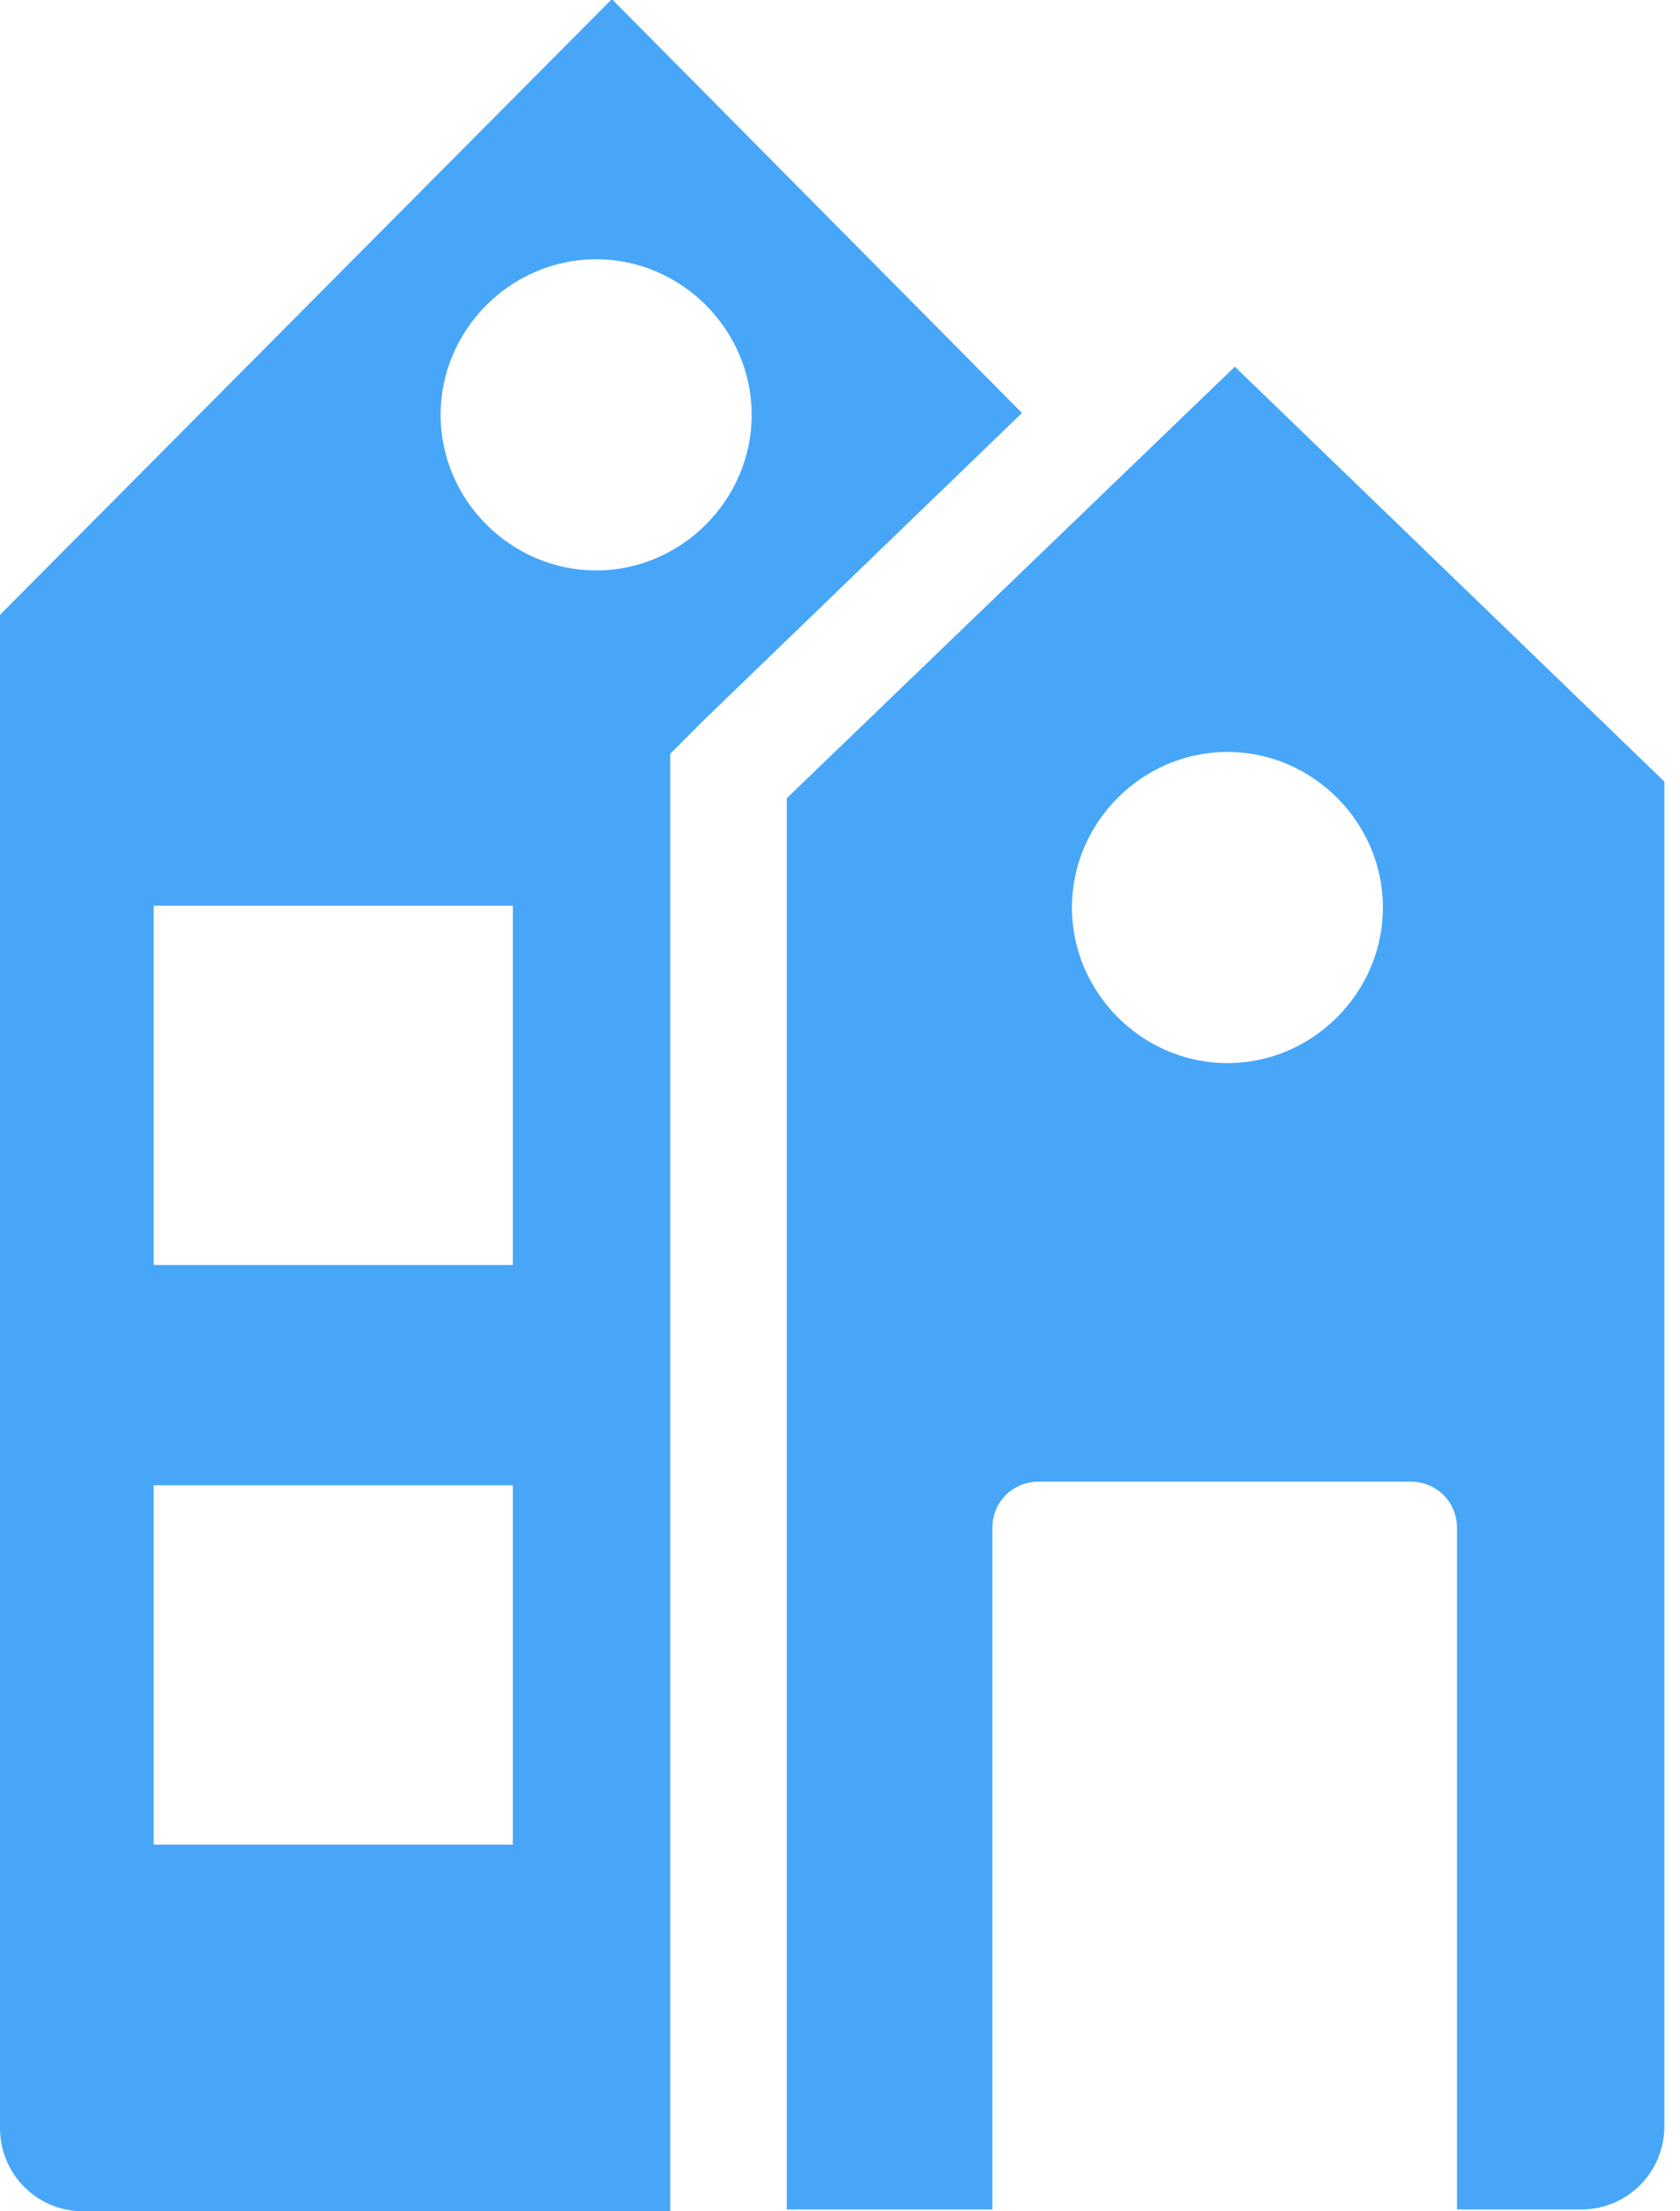
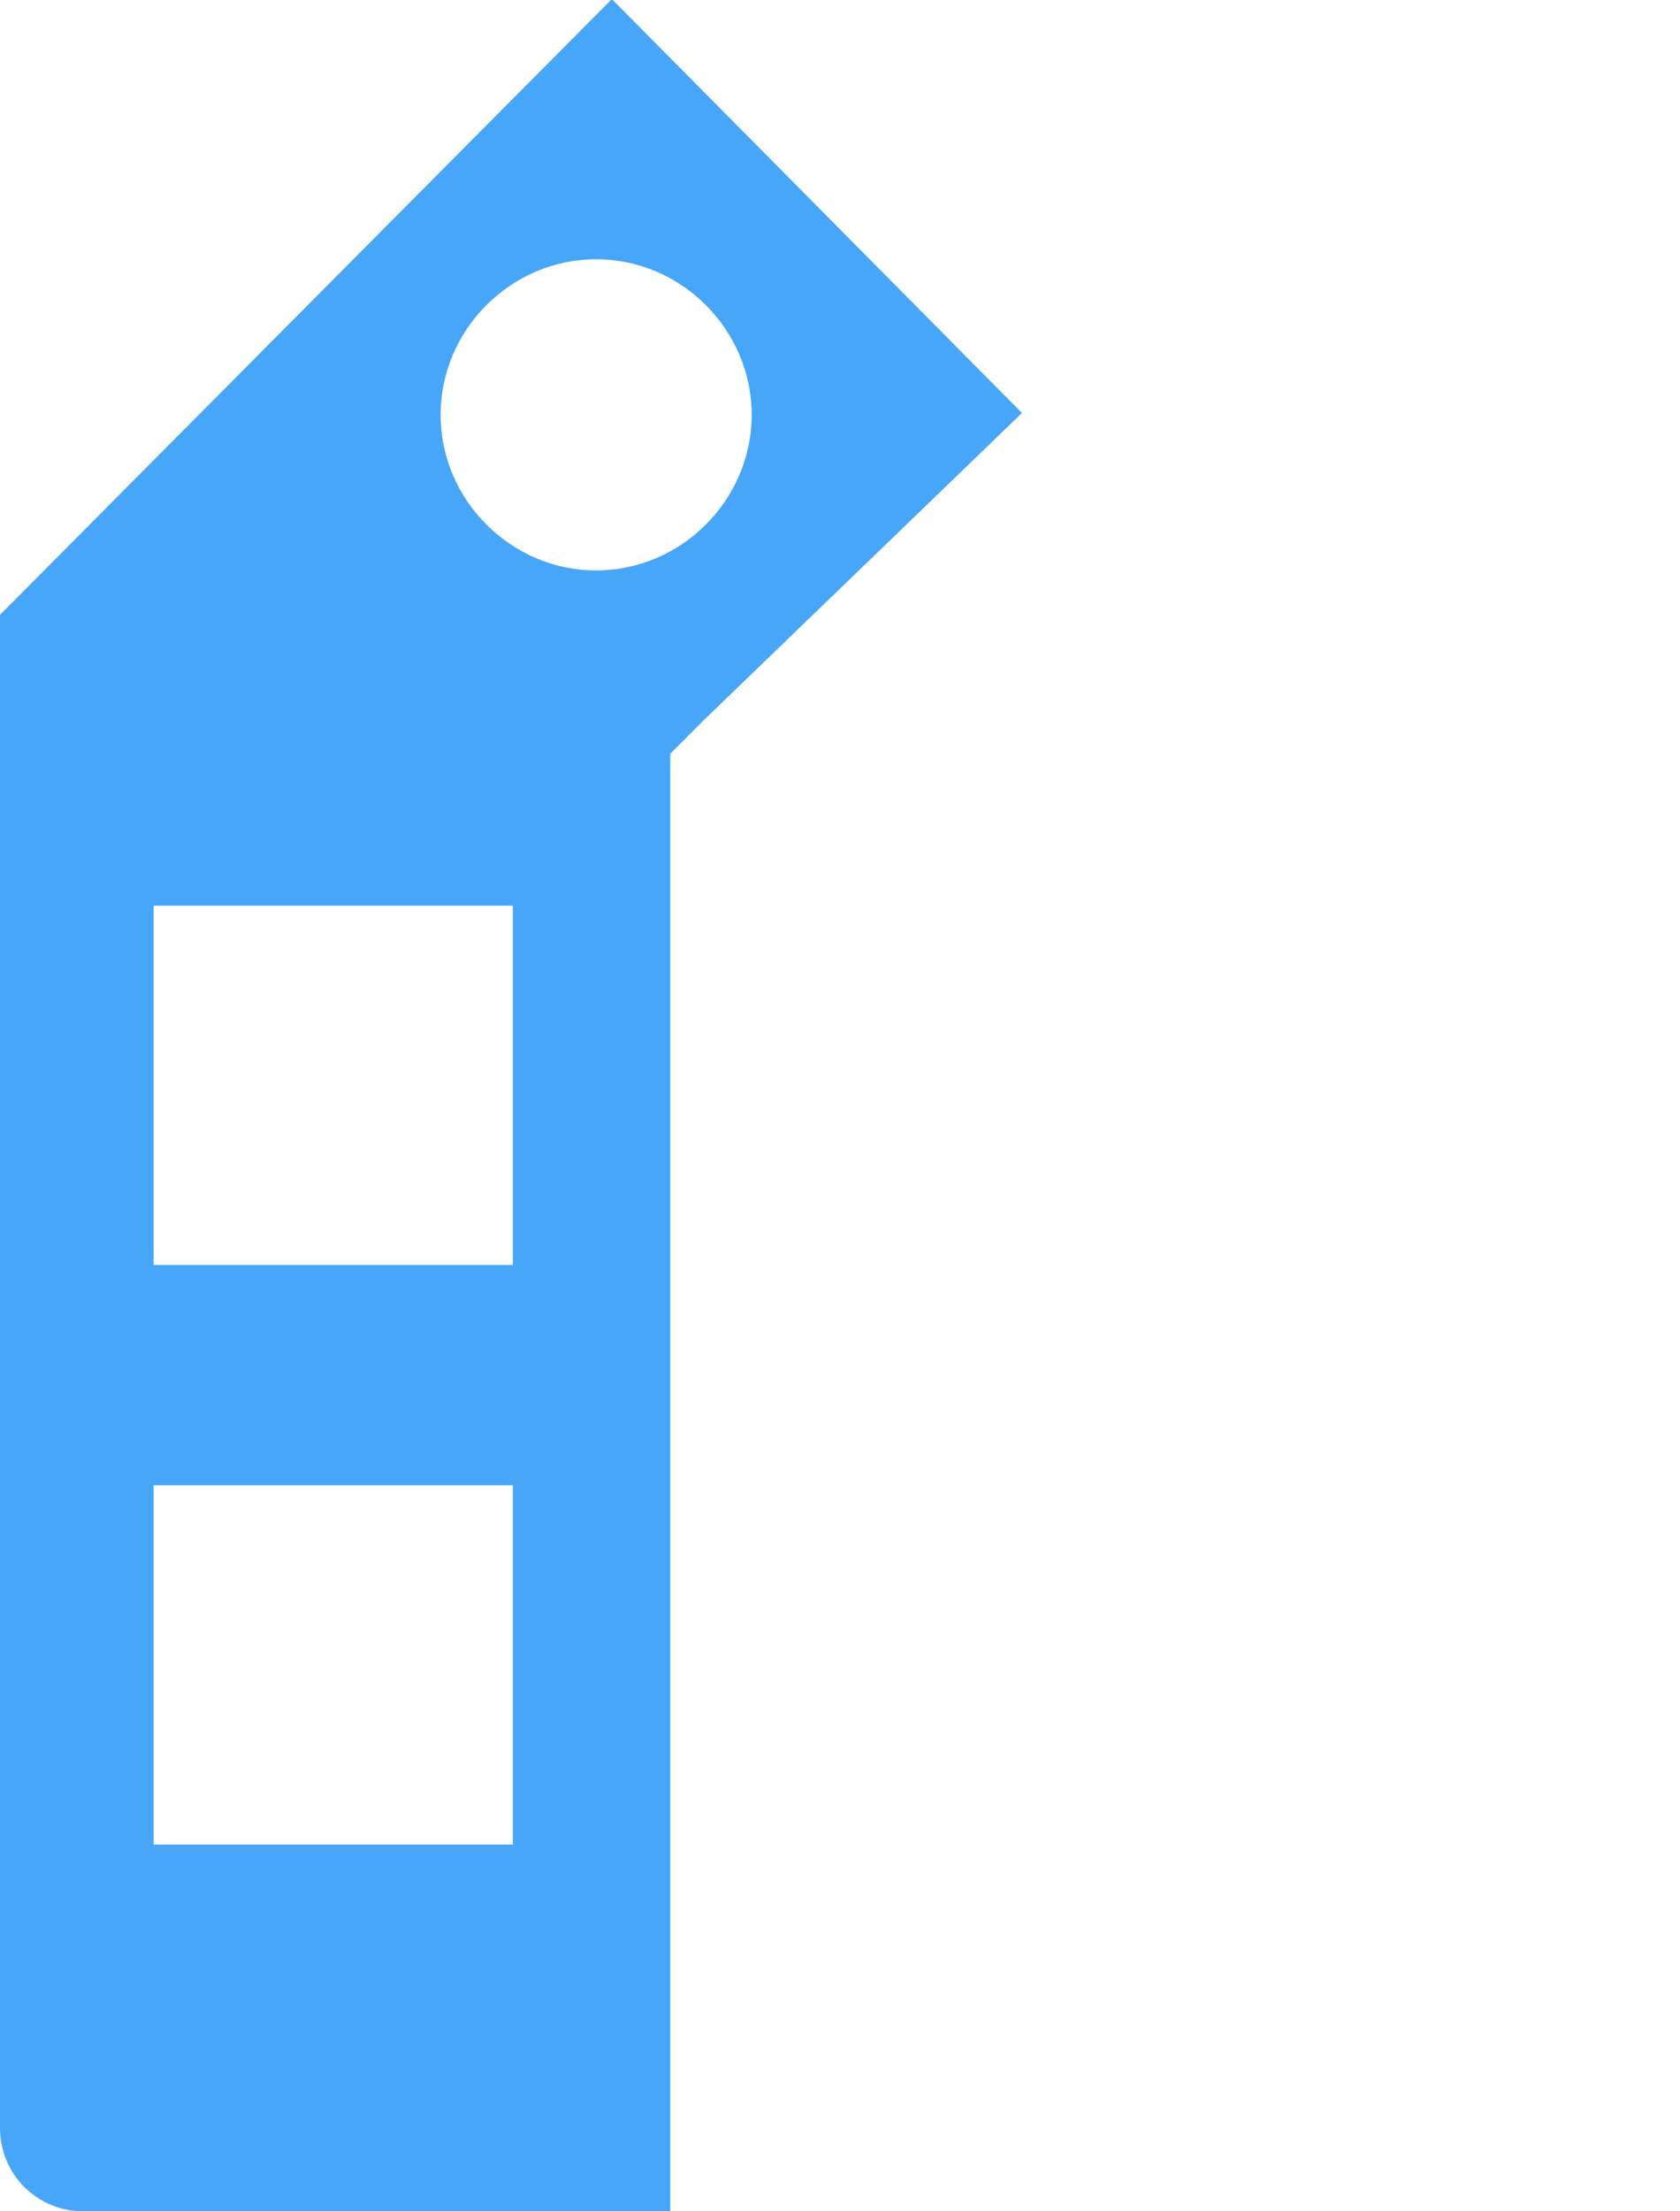
<svg xmlns="http://www.w3.org/2000/svg" width="19" height="25" viewBox="0 0 19 25" fill="none">
-   <path d="M13.965 4.146L8.898 9.024V24.979H11.223V17.274C11.223 16.981 11.453 16.751 11.746 16.751H15.954C16.248 16.751 16.478 16.981 16.478 17.274V24.979H17.881C18.404 24.979 18.823 24.561 18.823 24.037V8.836L13.944 4.125L13.965 4.146ZM13.882 12.019C12.918 12.019 12.123 11.223 12.123 10.26C12.123 9.297 12.918 8.501 13.882 8.501C14.845 8.501 15.64 9.297 15.64 10.26C15.64 11.223 14.845 12.019 13.882 12.019Z" fill="#47A6F8" />
  <path d="M6.91 0L0 6.951V24.058C0 24.581 0.419 25 0.942 25H7.58V8.522L7.956 8.145L11.558 4.669L6.93 0H6.91ZM5.8 20.854H1.738V16.792H5.8V20.854ZM5.8 14.301H1.738V10.239H5.8V14.301ZM6.742 6.449C5.779 6.449 4.983 5.653 4.983 4.69C4.983 3.727 5.779 2.931 6.742 2.931C7.705 2.931 8.501 3.727 8.501 4.69C8.501 5.653 7.705 6.449 6.742 6.449Z" fill="#47A6F8" />
</svg>